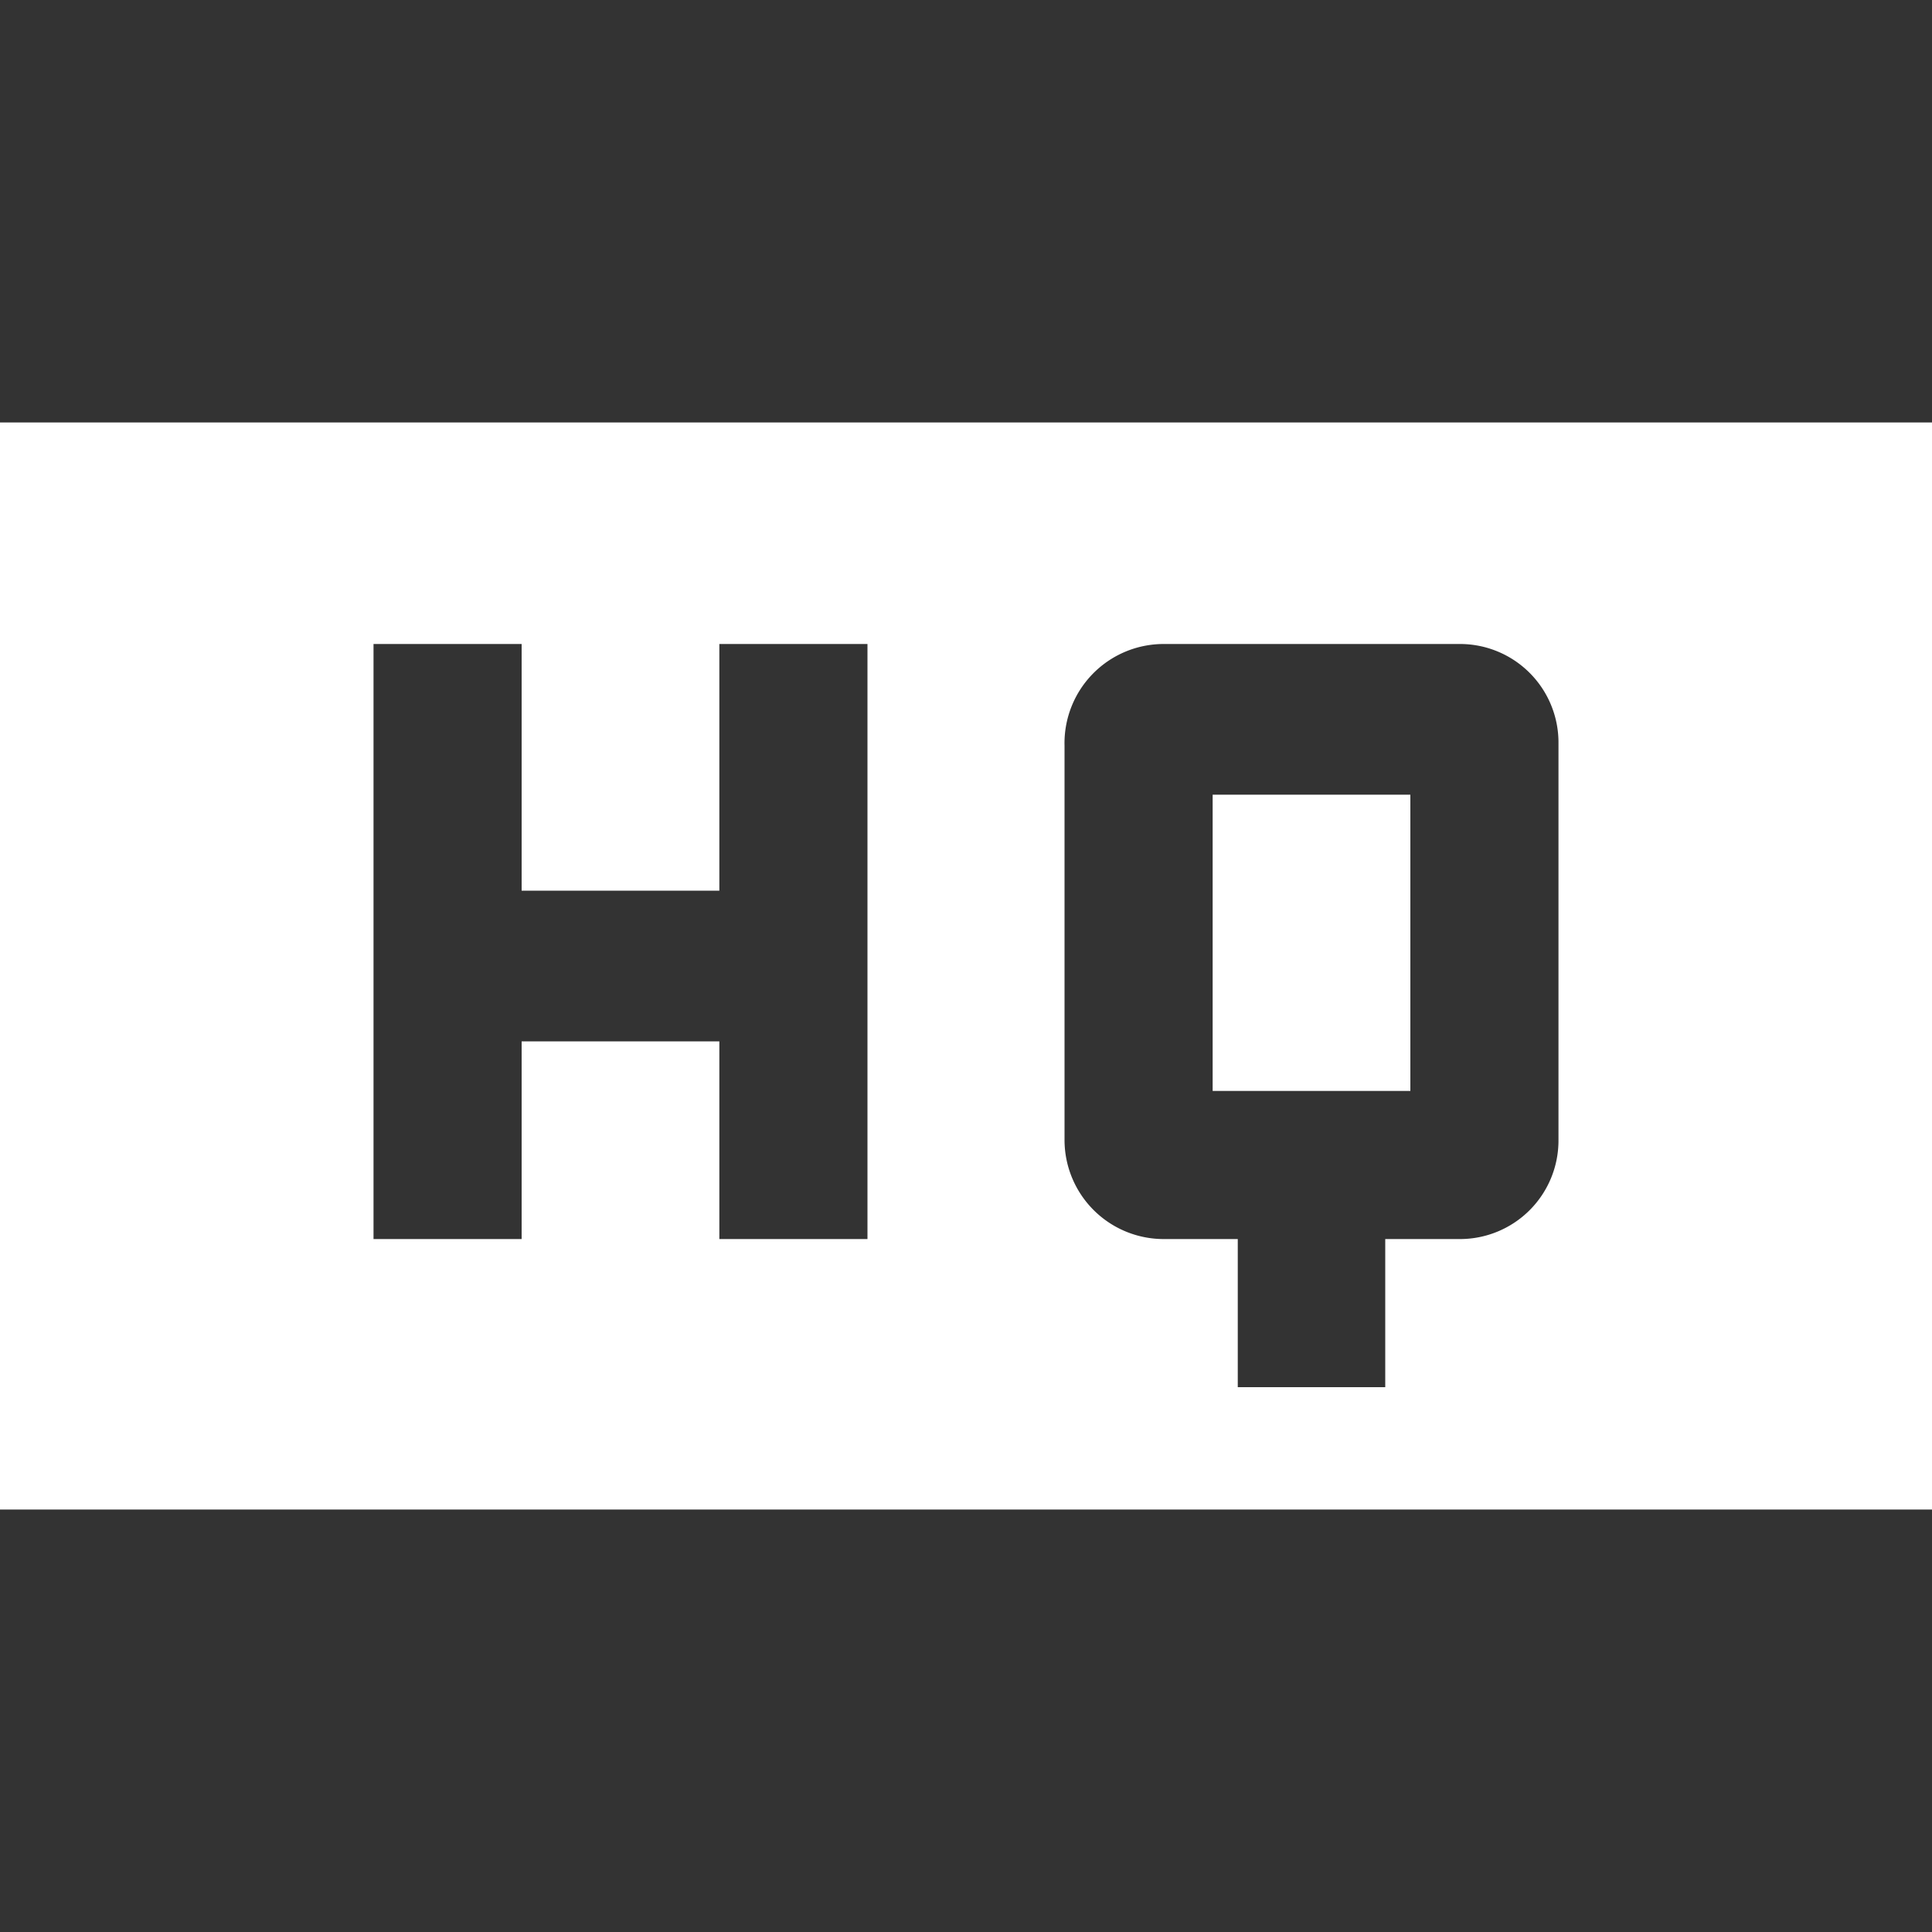
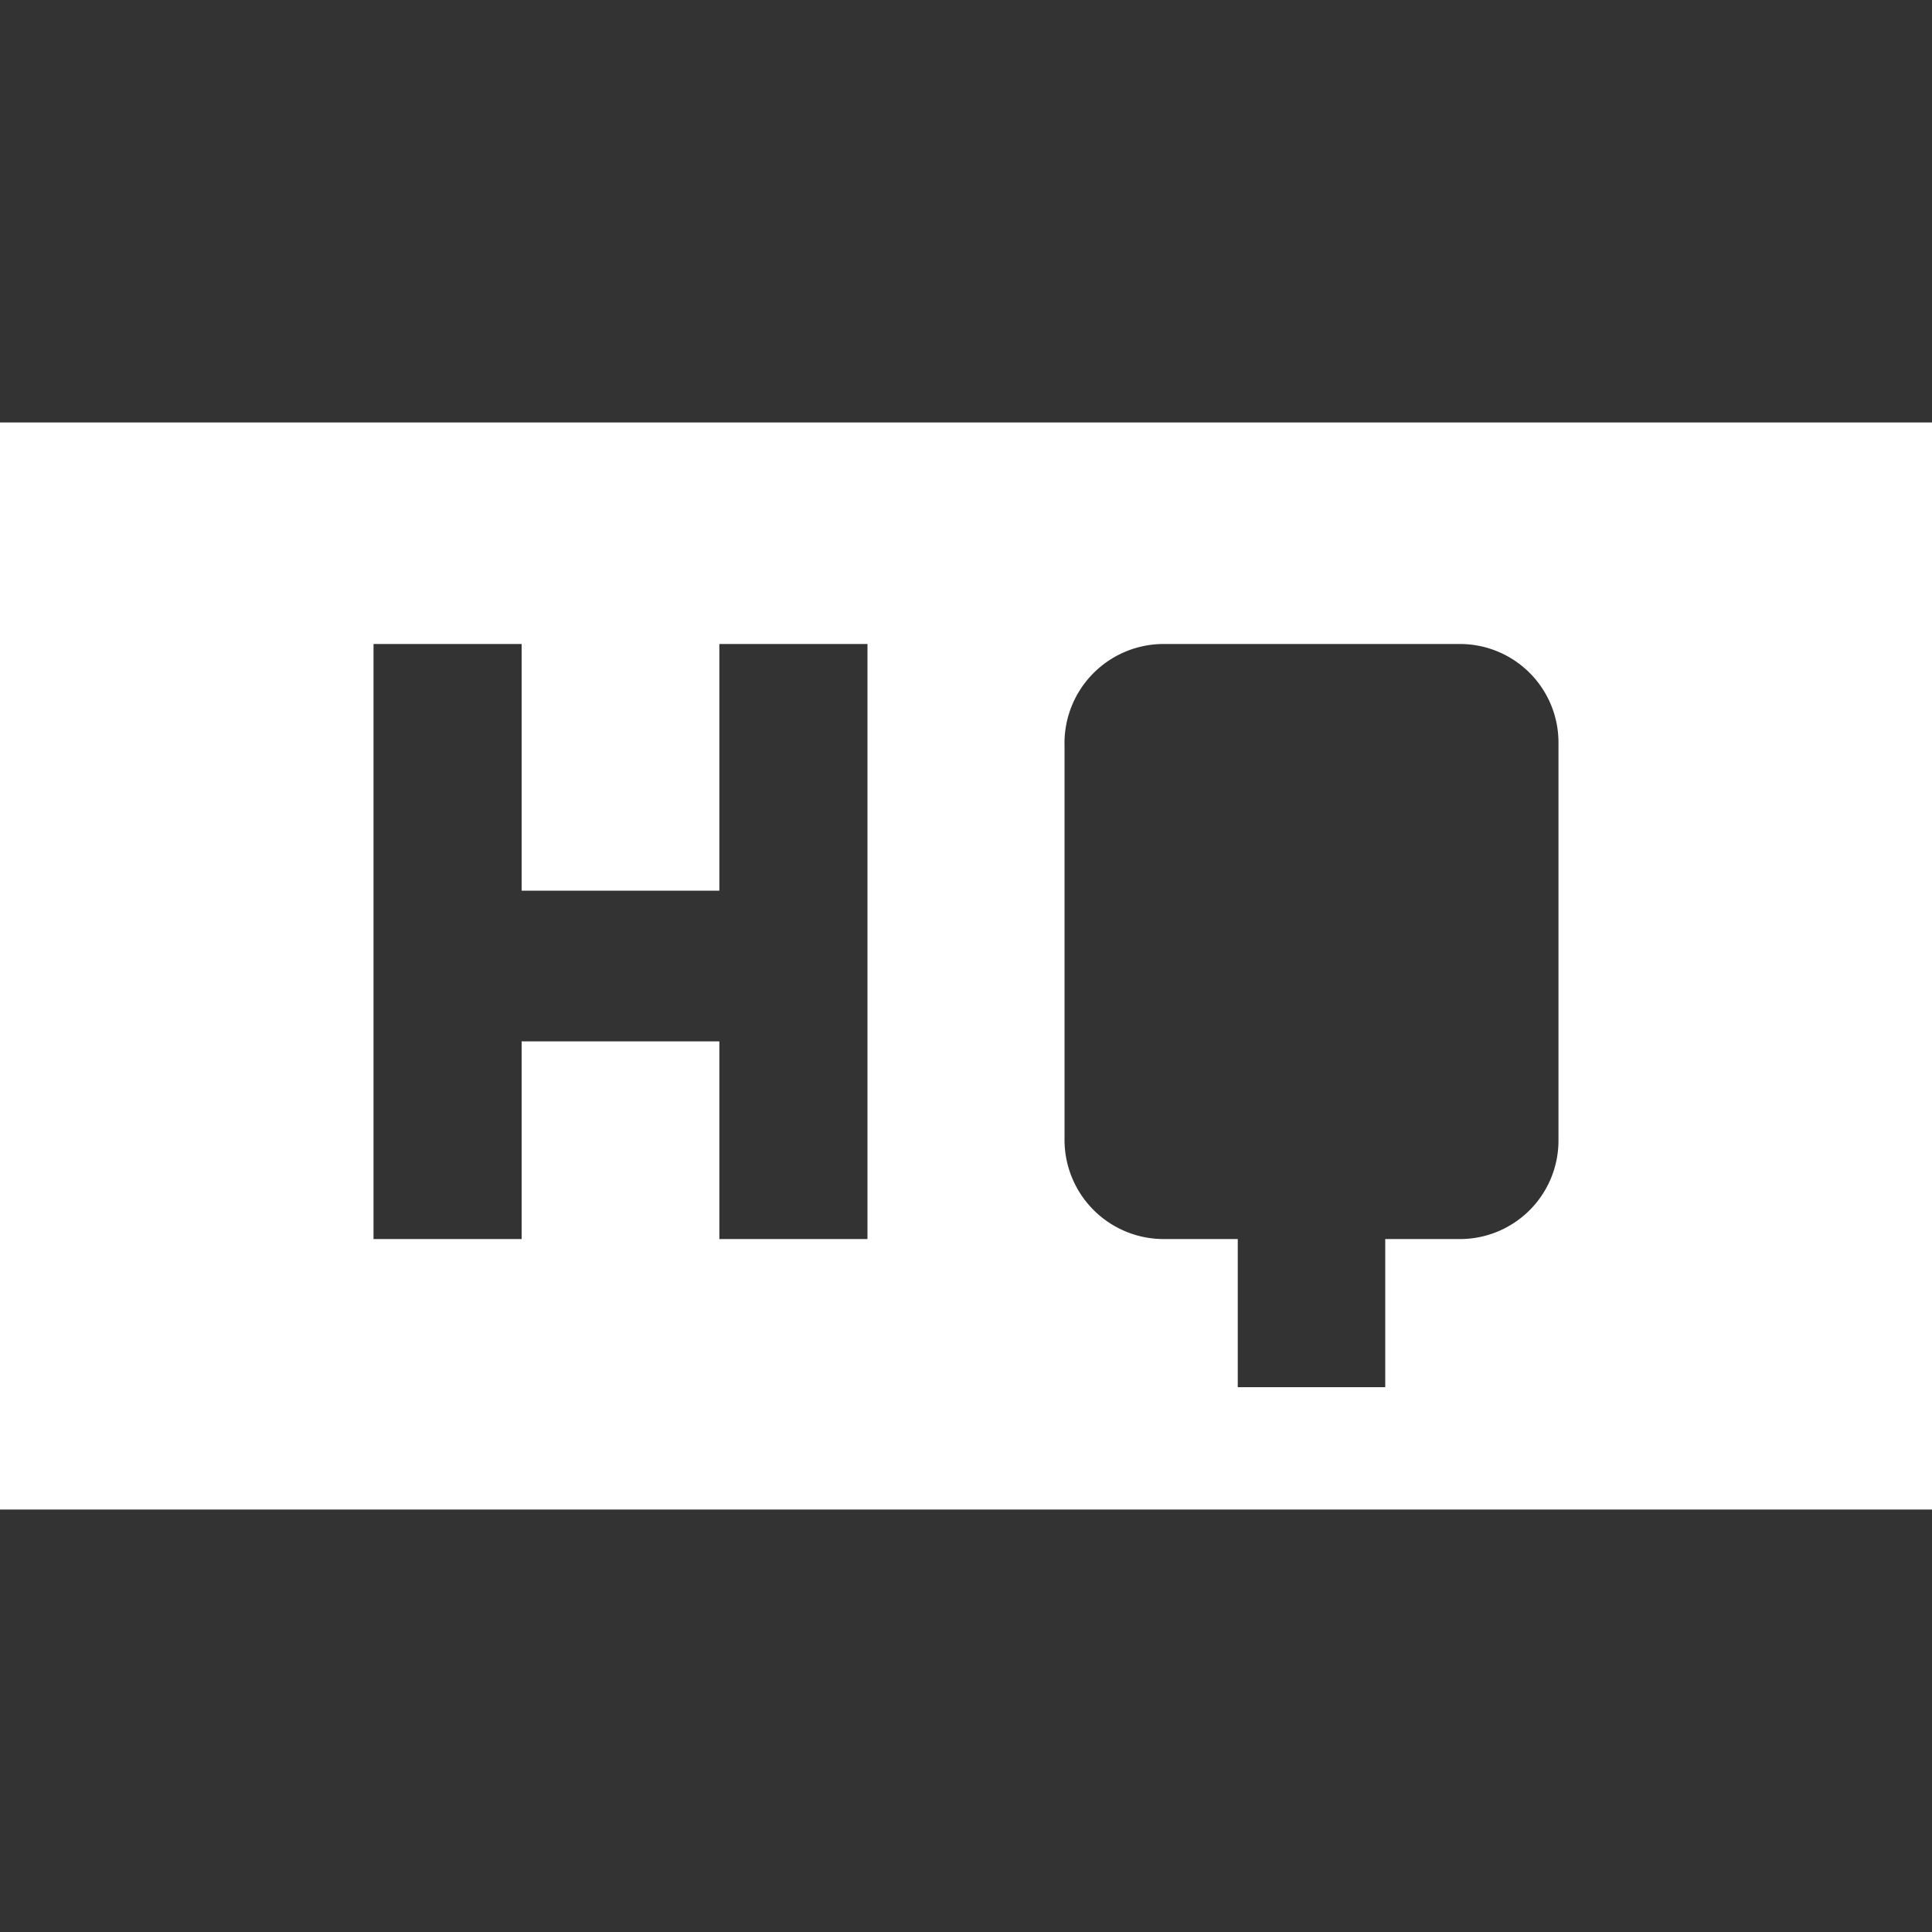
<svg xmlns="http://www.w3.org/2000/svg" viewBox="0 0 30 30">
  <rect x="0" y="0" width="30" height="30" fill="#333333" stroke="none" />
  <defs>
    <style>.cls-1{fill:#fff;}</style>
  </defs>
  <g id="图层_1" data-name="图层 1">
-     <rect class="cls-1" x="18.83" y="12.34" width="3.07" height="4.6" />
    <path class="cls-1" d="M30,6.56H0V23.44H30ZM13.47,19.24h-2.3V16.17H8.1v3.07H5.8V10H8.1v3.83h3.07V10h2.3v9.2ZM24.2,17.71a1.53,1.53,0,0,1-1.54,1.53H21.51v2.3H19.22v-2.3H18.07a1.54,1.54,0,0,1-1.54-1.53V11.58A1.54,1.54,0,0,1,18.07,10h4.59a1.53,1.53,0,0,1,1.54,1.54Z" />
  </g>
</svg>